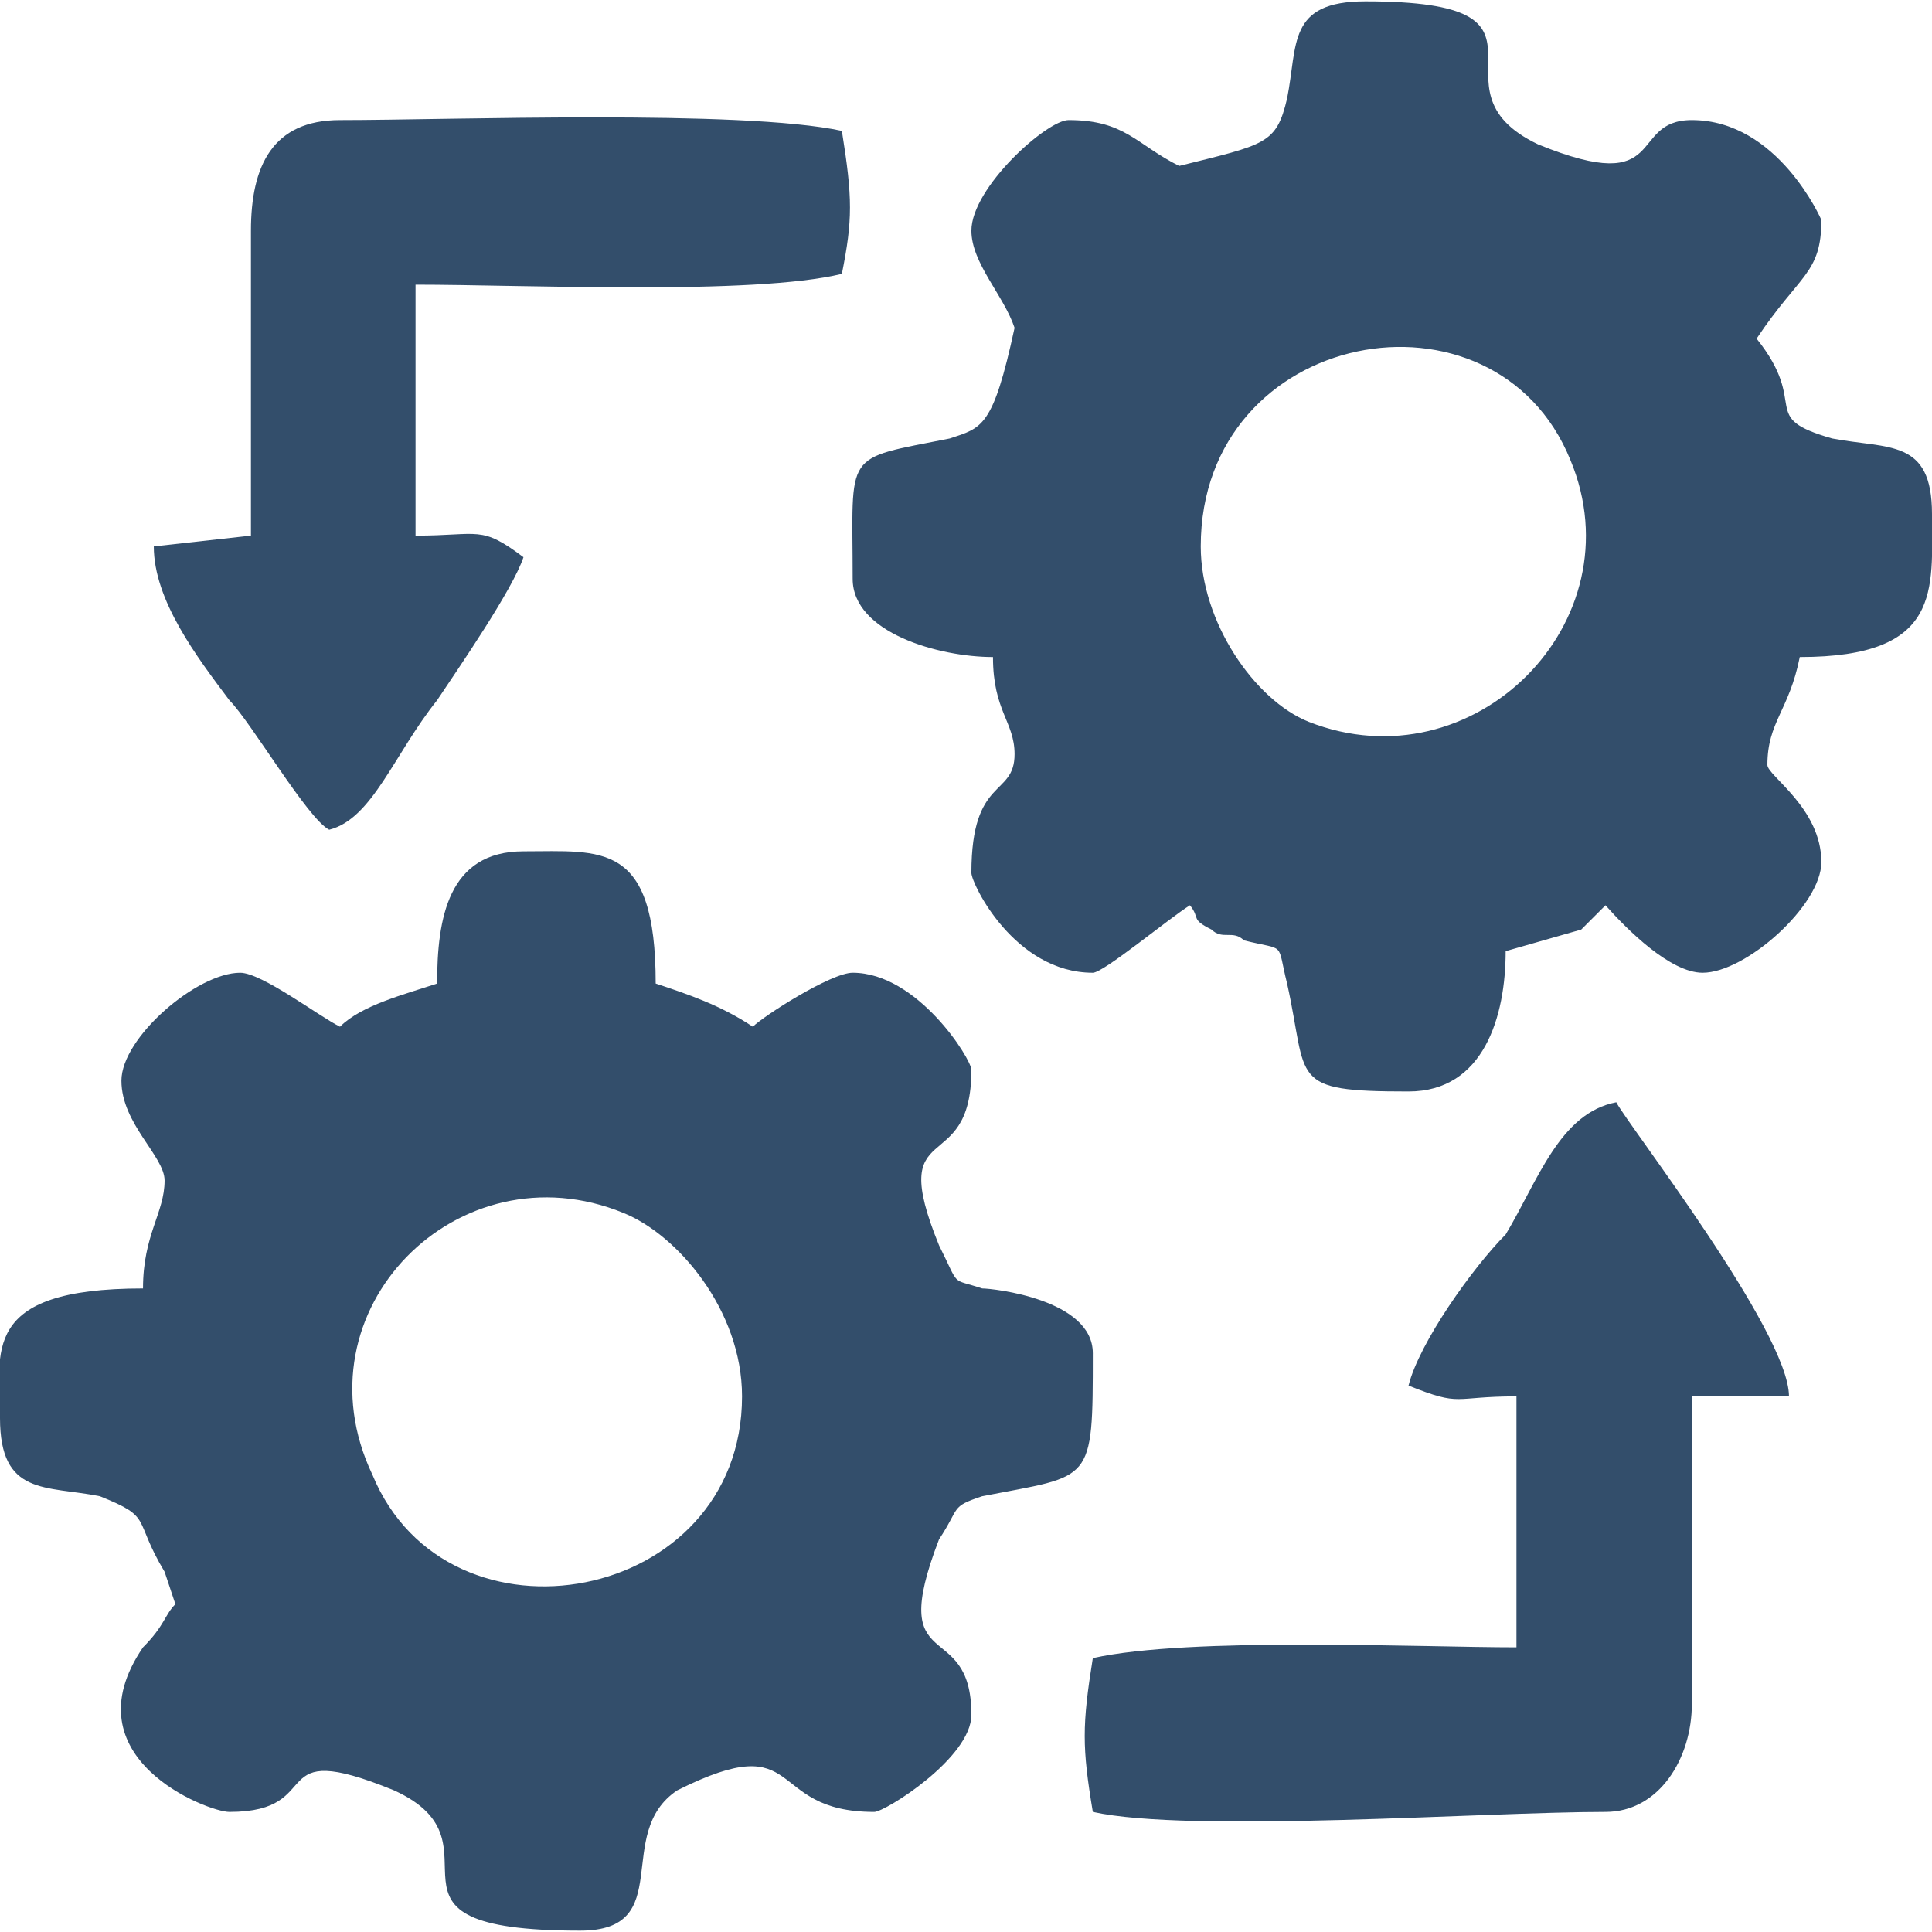
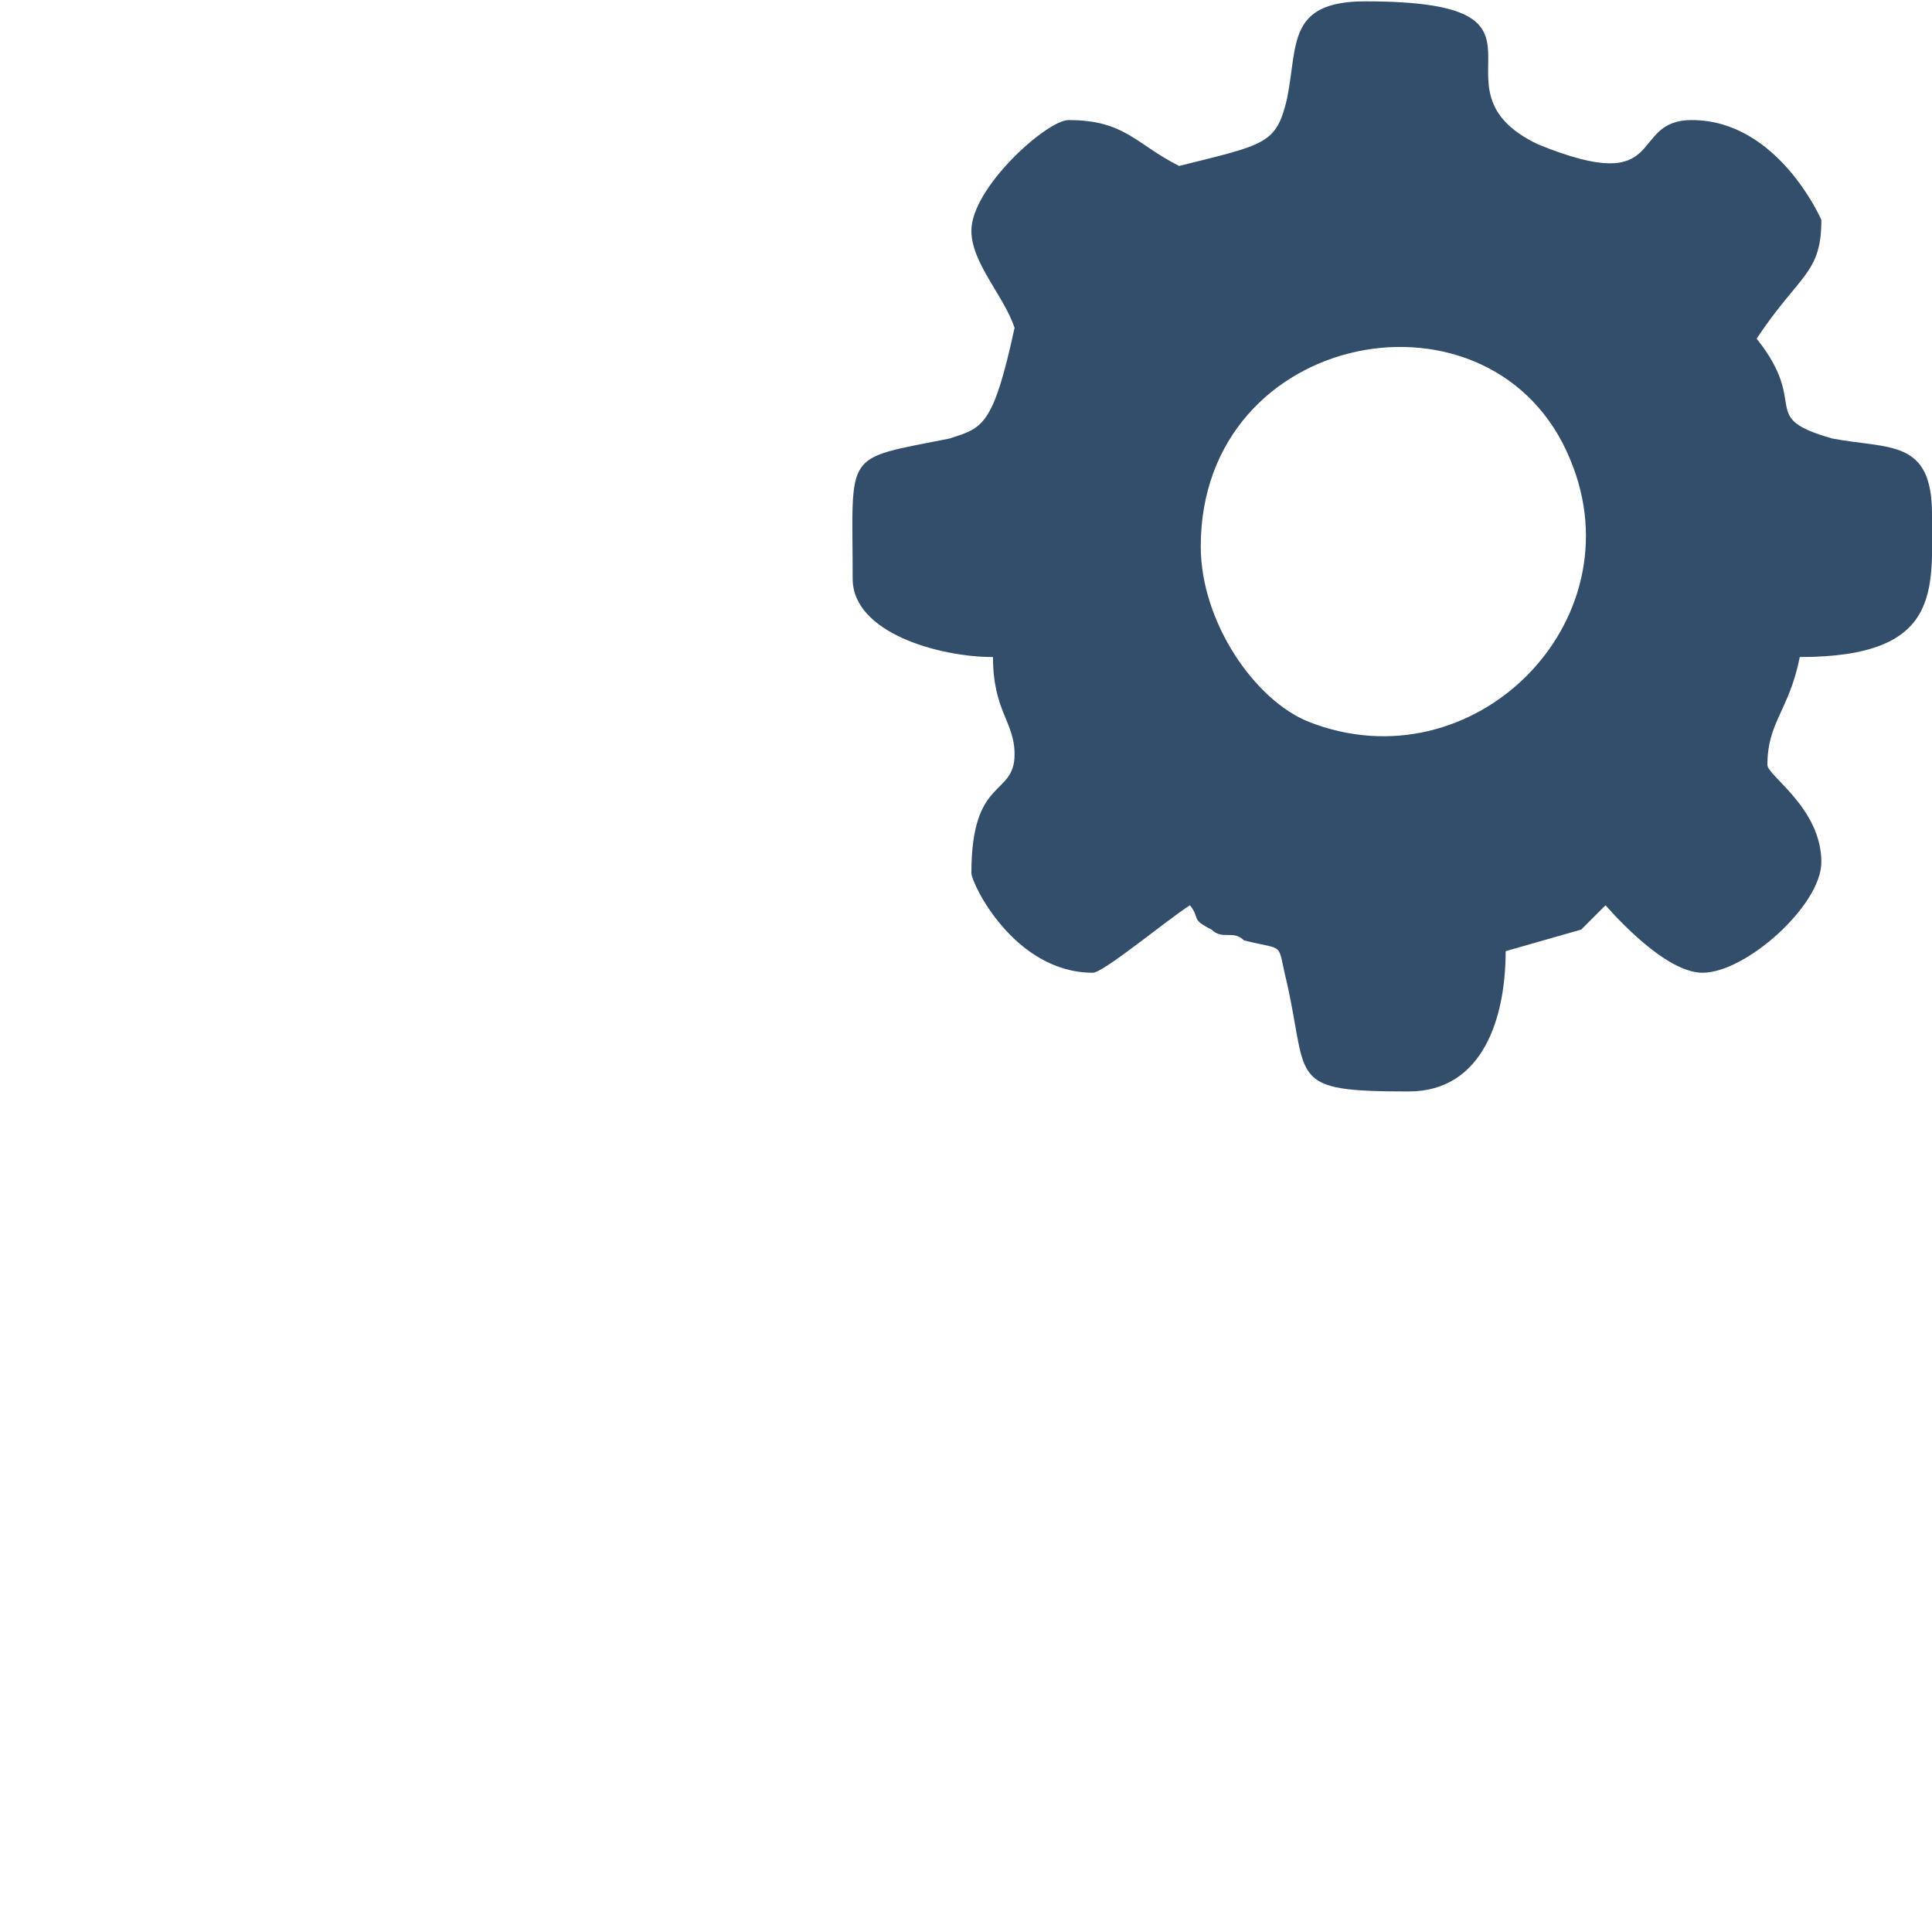
<svg xmlns="http://www.w3.org/2000/svg" xml:space="preserve" width="250px" height="250px" version="1.1" style="shape-rendering:geometricPrecision; text-rendering:geometricPrecision; image-rendering:optimizeQuality; fill-rule:evenodd; clip-rule:evenodd" viewBox="0 0 7.16 7.15">
  <defs>
    <style type="text/css">
   
    .fil0 {fill:#334E6B}
   
  </style>
  </defs>
  <g id="Katman_x0020_1">
    <g id="_2034257215504">
-       <path class="fil0" d="M2.75 5.17c0,0.77 -1.09,0.97 -1.37,0.29 -0.29,-0.61 0.32,-1.22 0.93,-0.97 0.2,0.08 0.44,0.36 0.44,0.68zm-1.13 -1.53c-0.12,0.04 -0.28,0.08 -0.36,0.16 -0.08,-0.04 -0.29,-0.2 -0.37,-0.2 -0.16,0 -0.44,0.24 -0.44,0.4 0,0.16 0.16,0.28 0.16,0.37 0,0.12 -0.08,0.2 -0.08,0.4 -0.61,0 -0.53,0.24 -0.53,0.48 0,0.29 0.17,0.25 0.37,0.29 0.2,0.08 0.12,0.08 0.24,0.28l0.04 0.12c-0.04,0.04 -0.04,0.08 -0.12,0.16 -0.28,0.41 0.24,0.61 0.32,0.61 0.37,0 0.12,-0.28 0.61,-0.08 0.44,0.2 -0.16,0.52 0.69,0.52 0.36,0 0.12,-0.36 0.36,-0.52 0.48,-0.24 0.32,0.08 0.73,0.08 0.04,0 0.36,-0.2 0.36,-0.36 0,-0.37 -0.32,-0.13 -0.12,-0.65 0.08,-0.12 0.04,-0.12 0.16,-0.16 0.41,-0.08 0.41,-0.04 0.41,-0.53 0,-0.2 -0.37,-0.24 -0.41,-0.24 -0.12,-0.04 -0.08,0 -0.16,-0.16 -0.2,-0.49 0.12,-0.24 0.12,-0.65 0,-0.04 -0.2,-0.36 -0.44,-0.36 -0.08,0 -0.33,0.16 -0.37,0.2 -0.12,-0.08 -0.24,-0.12 -0.36,-0.16 0,-0.53 -0.2,-0.49 -0.49,-0.49 -0.28,0 -0.32,0.25 -0.32,0.49l0 0z" />
      <path class="fil0" d="M4.45 2.02c0,-0.81 1.09,-1.01 1.37,-0.32 0.25,0.6 -0.36,1.21 -0.97,0.97 -0.2,-0.08 -0.4,-0.37 -0.4,-0.65l0 0zm-0.08 -1.41c-0.16,-0.08 -0.2,-0.17 -0.41,-0.17 -0.08,0 -0.36,0.25 -0.36,0.41 0,0.12 0.12,0.24 0.16,0.36 -0.08,0.37 -0.12,0.37 -0.24,0.41 -0.4,0.08 -0.36,0.04 -0.36,0.52 0,0.2 0.32,0.29 0.52,0.29 0,0.2 0.08,0.24 0.08,0.36 0,0.16 -0.16,0.08 -0.16,0.44 0,0.04 0.16,0.37 0.45,0.37 0.04,0 0.28,-0.2 0.36,-0.25 0.04,0.05 0,0.05 0.08,0.09 0.04,0.04 0.08,0 0.12,0.04 0.16,0.04 0.12,0 0.16,0.16 0.08,0.36 0,0.4 0.45,0.4 0.28,0 0.36,-0.28 0.36,-0.52l0.28 -0.08c0.04,-0.04 0.04,-0.04 0.09,-0.09 0.08,0.09 0.24,0.25 0.36,0.25 0.16,0 0.44,-0.25 0.44,-0.41 0,-0.2 -0.2,-0.32 -0.2,-0.36 0,-0.16 0.08,-0.2 0.12,-0.4 0.53,0 0.49,-0.25 0.49,-0.53 0,-0.28 -0.16,-0.24 -0.37,-0.28 -0.28,-0.08 -0.08,-0.12 -0.28,-0.37 0.16,-0.24 0.24,-0.24 0.24,-0.44 0,0 -0.16,-0.37 -0.48,-0.37 -0.24,0 -0.08,0.29 -0.57,0.09 -0.44,-0.21 0.16,-0.53 -0.64,-0.53 -0.29,0 -0.25,0.16 -0.29,0.36 -0.04,0.17 -0.08,0.17 -0.4,0.25l0 0z" />
-       <path class="fil0" d="M0.93 0.85l0 1.13 -0.36 0.04c0,0.2 0.16,0.41 0.28,0.57 0.08,0.08 0.29,0.44 0.37,0.48 0.16,-0.04 0.24,-0.28 0.4,-0.48 0.08,-0.12 0.28,-0.41 0.32,-0.53 -0.16,-0.12 -0.16,-0.08 -0.4,-0.08l0 -0.93c0.4,0 1.25,0.04 1.58,-0.04 0.04,-0.2 0.04,-0.28 0,-0.53 -0.37,-0.08 -1.46,-0.04 -1.86,-0.04 -0.25,0 -0.33,0.17 -0.33,0.41z" />
-       <path class="fil0" d="M5.22 5.13c0.2,0.08 0.16,0.04 0.4,0.04l0 0.93c-0.36,0 -1.21,-0.04 -1.57,0.04 -0.04,0.25 -0.04,0.33 0,0.57 0.36,0.08 1.45,0 1.9,0 0.2,0 0.32,-0.2 0.32,-0.4l0 -1.14 0.36 0c0,-0.24 -0.6,-1.01 -0.64,-1.09 -0.21,0.04 -0.29,0.29 -0.41,0.49 -0.12,0.12 -0.32,0.4 -0.36,0.56z" />
    </g>
  </g>
</svg>